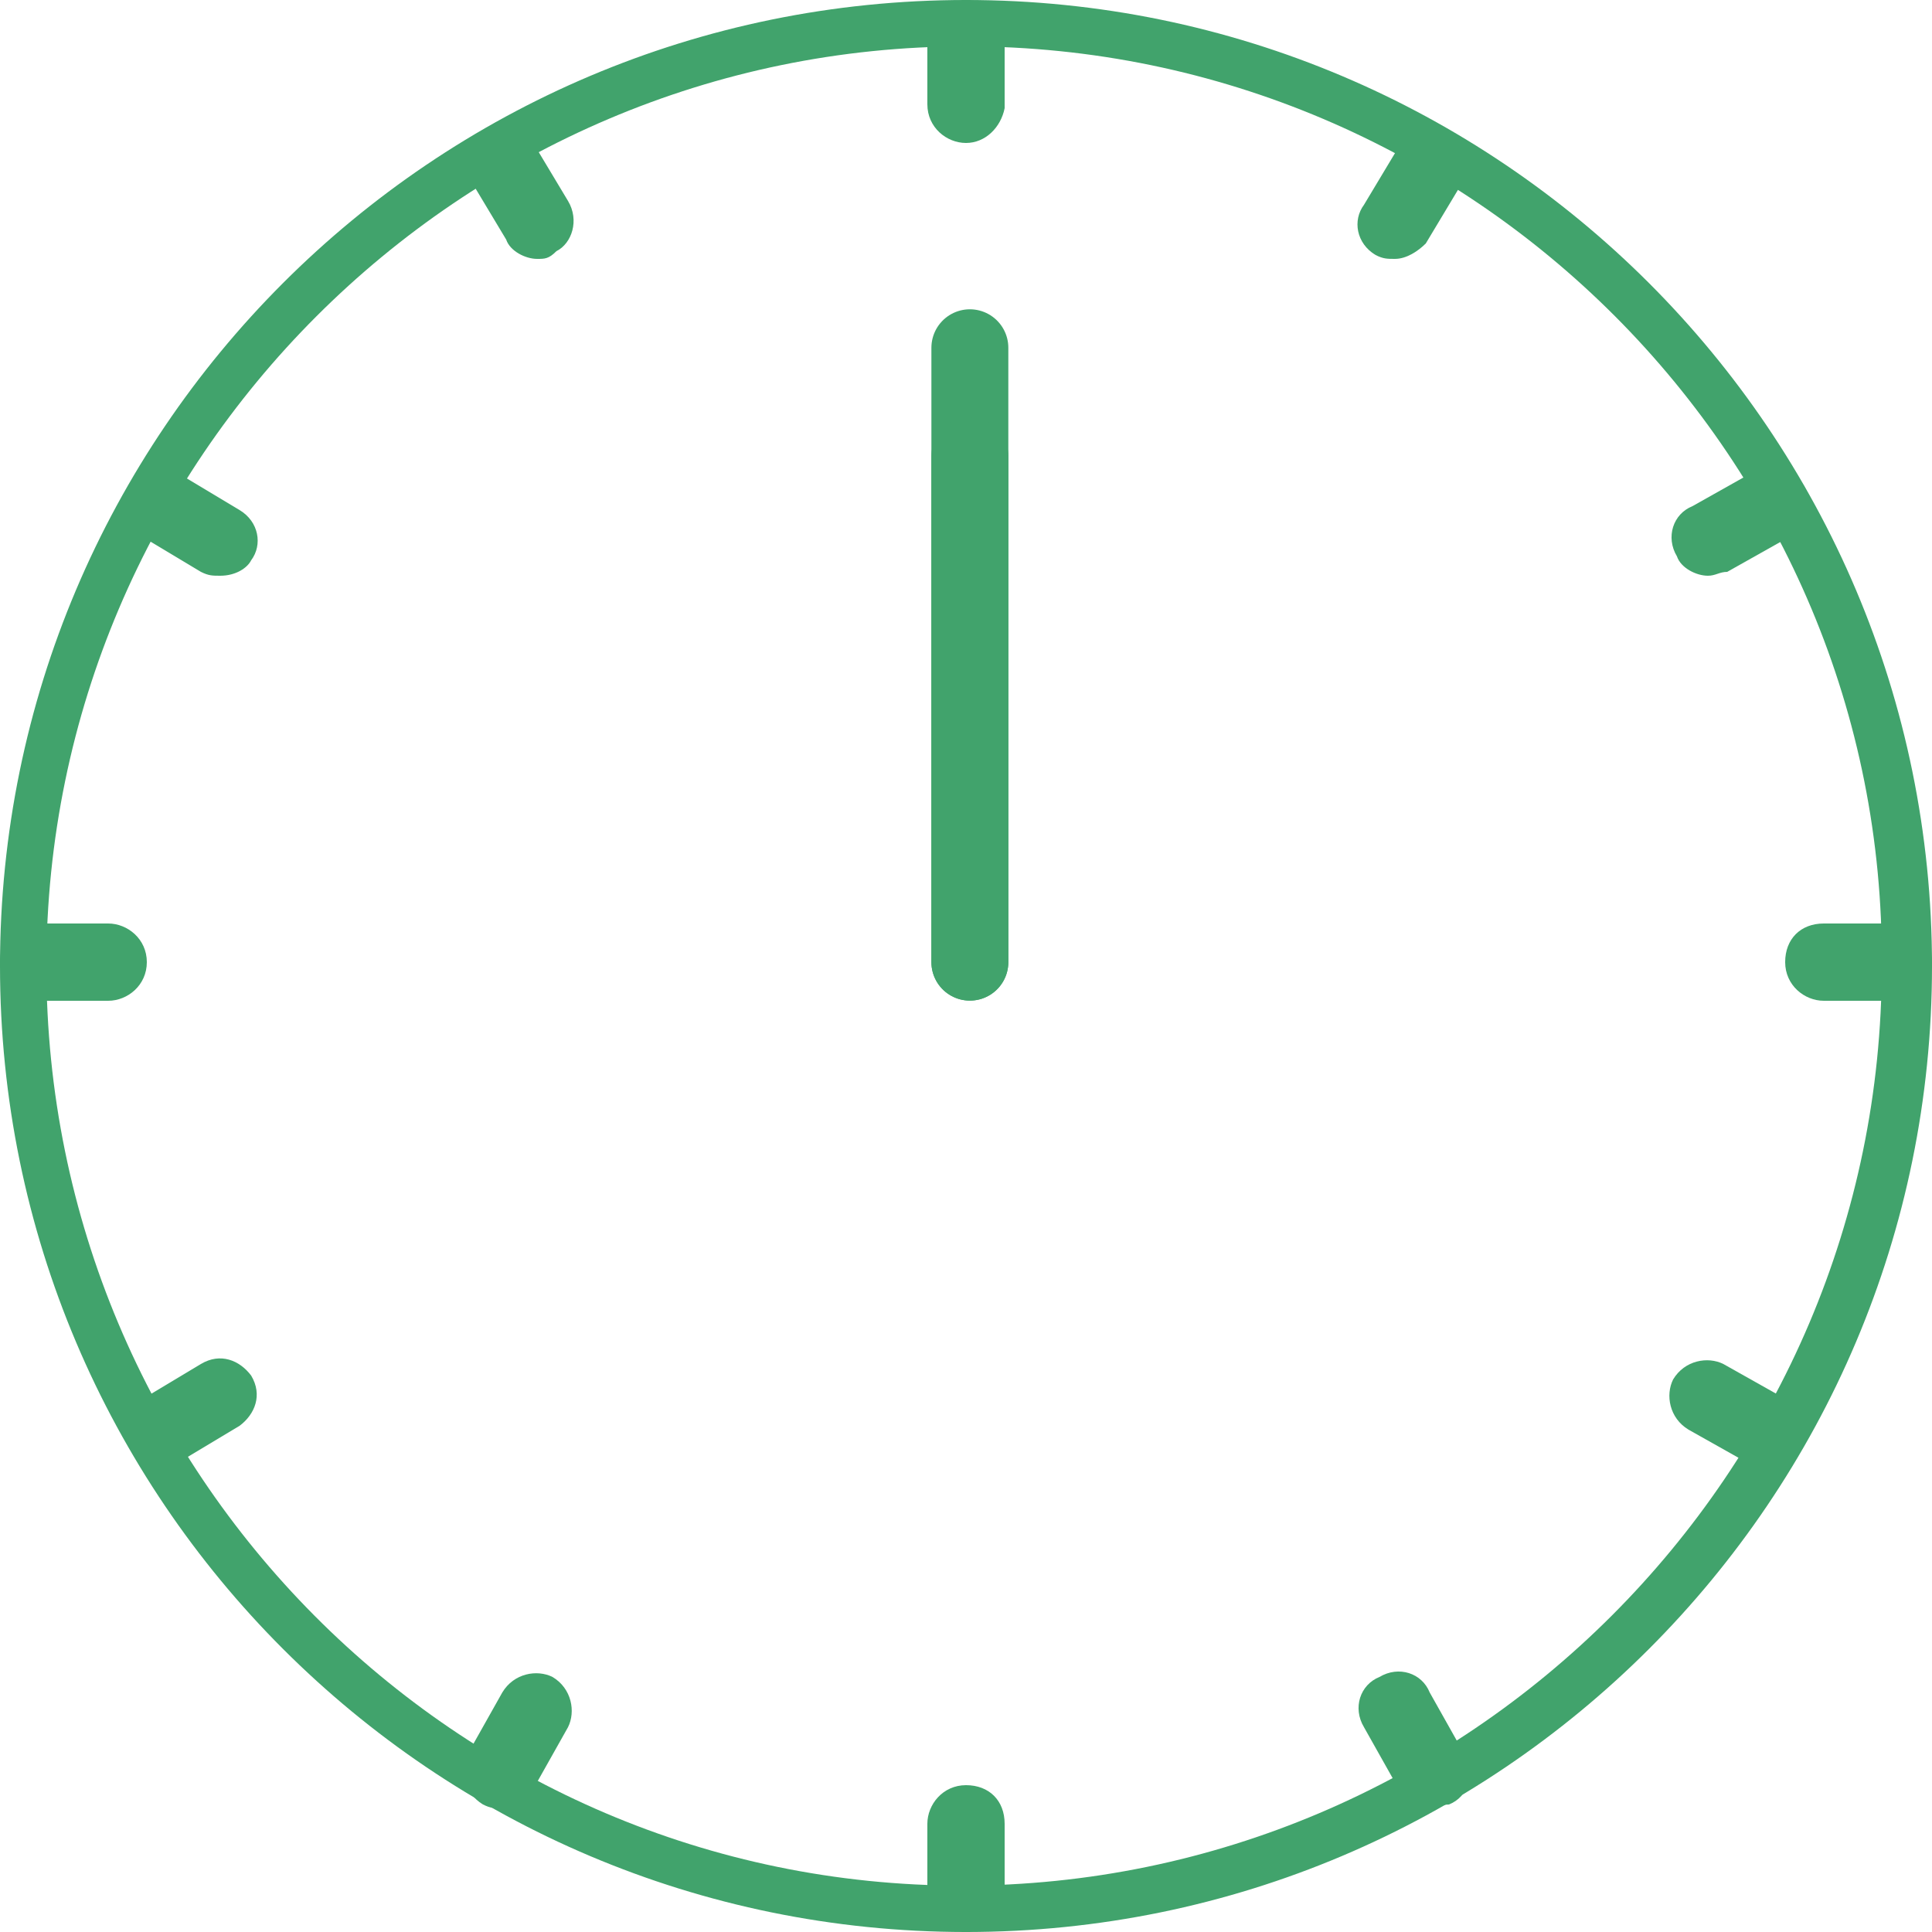
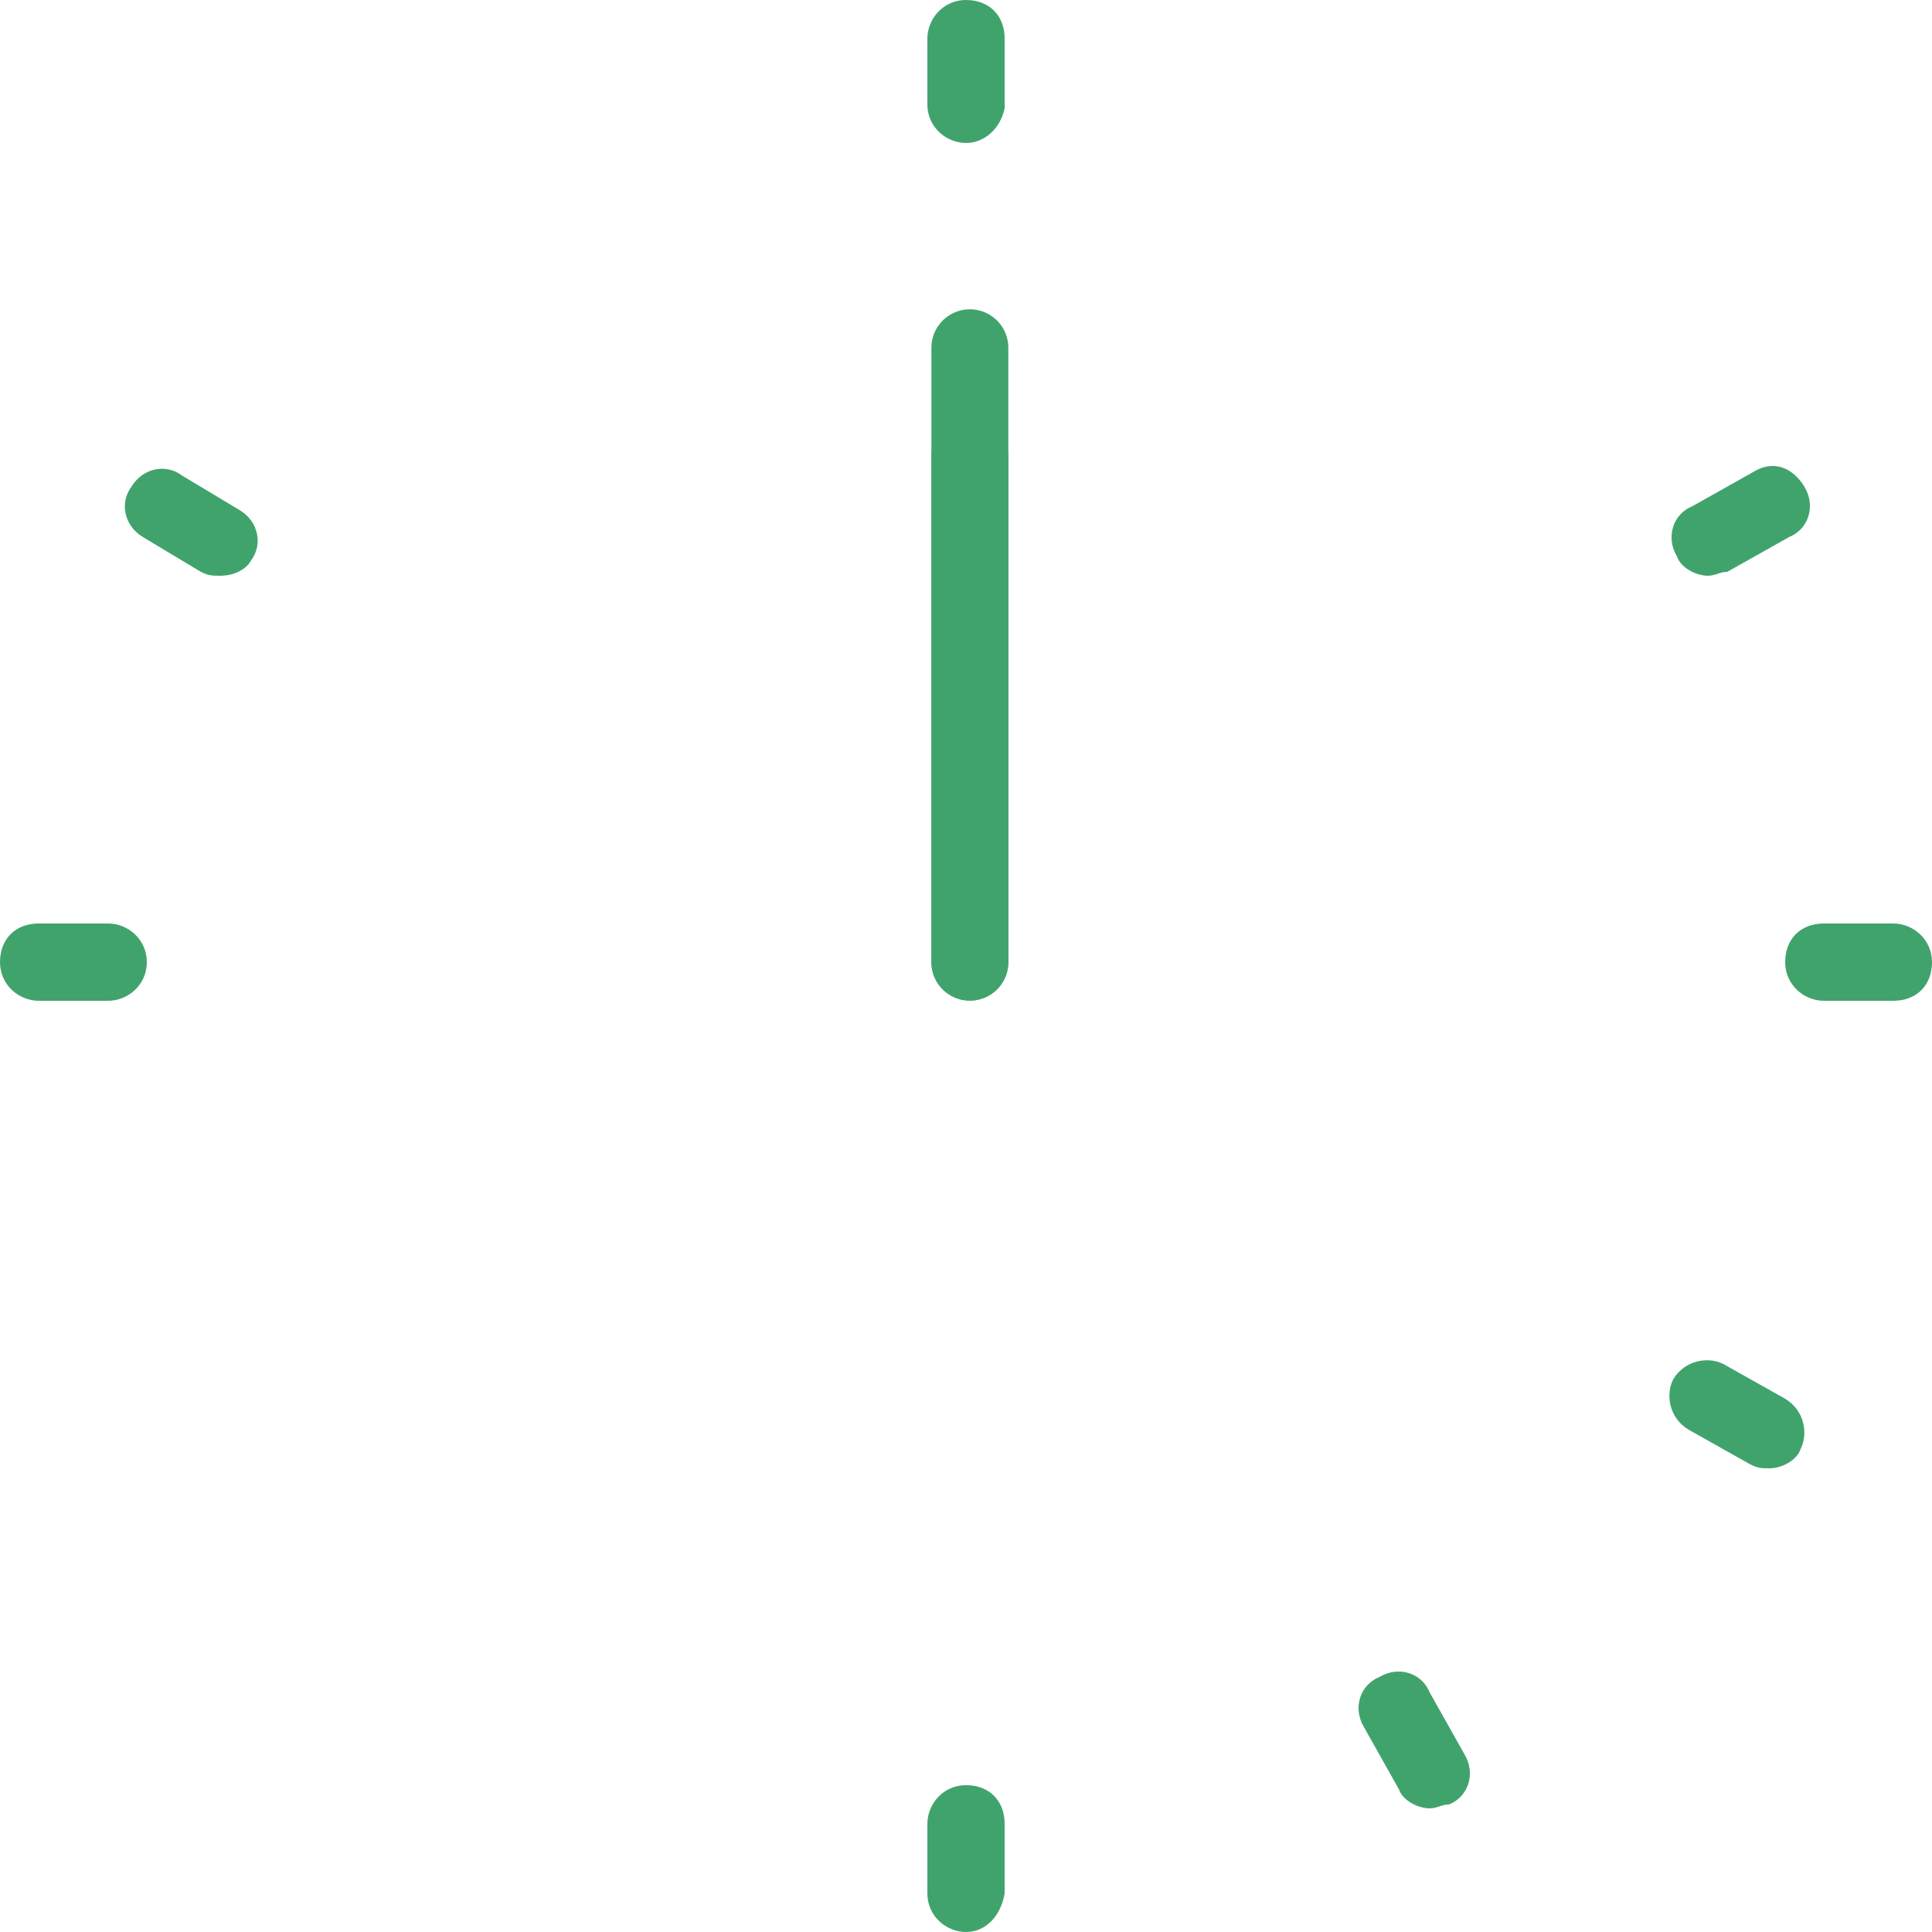
<svg xmlns="http://www.w3.org/2000/svg" version="1.1" id="レイヤー_1" x="0px" y="0px" viewBox="0 0 50 50" style="enable-background:new 0 0 50 50;" xml:space="preserve">
  <style type="text/css">
	.st0{fill:#41A36C;}
	.st1{fill:none;stroke:#41A36C;stroke-width:1.991;stroke-linecap:round;stroke-miterlimit:10;}
</style>
  <g>
    <path class="st0" d="M25,3.7c-0.5,0-1-0.4-1-1V1c0-0.5,0.4-1,1-1s1,0.4,1,1v1.8C25.9,3.3,25.5,3.7,25,3.7z" />
    <path class="st0" d="M25,50c-0.5,0-1-0.4-1-1v-1.8c0-0.5,0.4-1,1-1s1,0.4,1,1V49C25.9,49.6,25.5,50,25,50z" />
    <path class="st0" d="M2.8,25.9H1c-0.5,0-1-0.4-1-1s0.4-1,1-1h1.8c0.5,0,1,0.4,1,1S3.3,25.9,2.8,25.9z" />
    <path class="st0" d="M49,25.9h-1.8c-0.5,0-1-0.4-1-1s0.4-1,1-1H49c0.5,0,1,0.4,1,1S49.6,25.9,49,25.9z" />
-     <path class="st0" d="M4.2,38c-0.3,0-0.6-0.2-0.8-0.5c-0.3-0.5-0.1-1,0.3-1.3l1.5-0.9c0.5-0.3,1-0.1,1.3,0.3c0.3,0.5,0.1,1-0.3,1.3   l-1.5,0.9C4.5,37.9,4.4,38,4.2,38z" />
    <path class="st0" d="M44.2,14.9c-0.3,0-0.7-0.2-0.8-0.5c-0.3-0.5-0.1-1.1,0.4-1.3l1.6-0.9c0.5-0.3,1-0.1,1.3,0.4s0.1,1.1-0.4,1.3   l-1.6,0.9C44.5,14.8,44.4,14.9,44.2,14.9z" />
    <path class="st0" d="M37,46.8c-0.3,0-0.7-0.2-0.8-0.5l-0.9-1.6c-0.3-0.5-0.1-1.1,0.4-1.3c0.5-0.3,1.1-0.1,1.3,0.4l0.9,1.6   c0.3,0.5,0.1,1.1-0.4,1.3C37.3,46.7,37.2,46.8,37,46.8z" />
-     <path class="st0" d="M13.9,6.7c-0.3,0-0.7-0.2-0.8-0.5l-0.9-1.5c-0.3-0.5-0.1-1,0.3-1.3c0.5-0.3,1-0.1,1.3,0.3l0.9,1.5   c0.3,0.5,0.1,1.1-0.3,1.3C14.2,6.7,14.1,6.7,13.9,6.7z" />
    <path class="st0" d="M45.8,38c-0.2,0-0.3,0-0.5-0.1L43.7,37c-0.5-0.3-0.6-0.9-0.4-1.3c0.3-0.5,0.9-0.6,1.3-0.4l1.6,0.9   c0.5,0.3,0.6,0.9,0.4,1.3C46.5,37.8,46.1,38,45.8,38z" />
    <path class="st0" d="M5.7,14.9c-0.2,0-0.3,0-0.5-0.1l-1.5-0.9c-0.5-0.3-0.6-0.9-0.3-1.3c0.3-0.5,0.9-0.6,1.3-0.3l1.5,0.9   c0.5,0.3,0.6,0.9,0.3,1.3C6.4,14.7,6.1,14.9,5.7,14.9z" />
-     <path class="st0" d="M36.1,6.7c-0.2,0-0.3,0-0.5-0.1c-0.5-0.3-0.6-0.9-0.3-1.3l0.9-1.5c0.3-0.5,0.9-0.6,1.3-0.3   c0.5,0.3,0.6,0.9,0.3,1.3l-0.9,1.5C36.7,6.5,36.4,6.7,36.1,6.7z" />
-     <path class="st0" d="M13,46.8c-0.2,0-0.3,0-0.5-0.1c-0.5-0.3-0.6-0.9-0.4-1.3l0.9-1.6c0.3-0.5,0.9-0.6,1.3-0.4   c0.5,0.3,0.6,0.9,0.4,1.3l-0.9,1.6C13.7,46.6,13.3,46.8,13,46.8z" />
-     <path class="st0" d="M25,50C11.2,50,0,38.8,0,25S11.2,0,25,0s25,11.2,25,25S38.8,50,25,50z M25,1.2C11.9,1.2,1.2,11.9,1.2,25   s10.6,23.8,23.7,23.8S48.7,38.1,48.7,25C48.8,11.9,38.1,1.2,25,1.2z" />
  </g>
  <line class="st1" x1="25.1" y1="24.9" x2="25.1" y2="9" />
  <line class="st1" x1="25.1" y1="24.9" x2="25.1" y2="11.8" />
</svg>